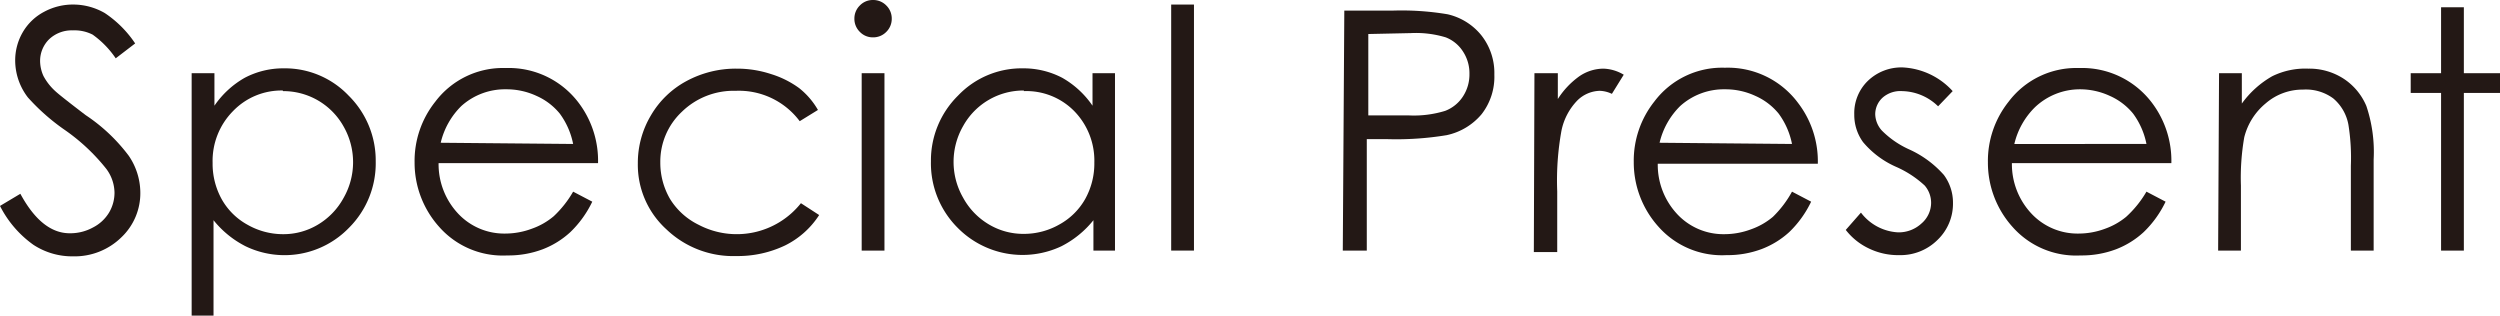
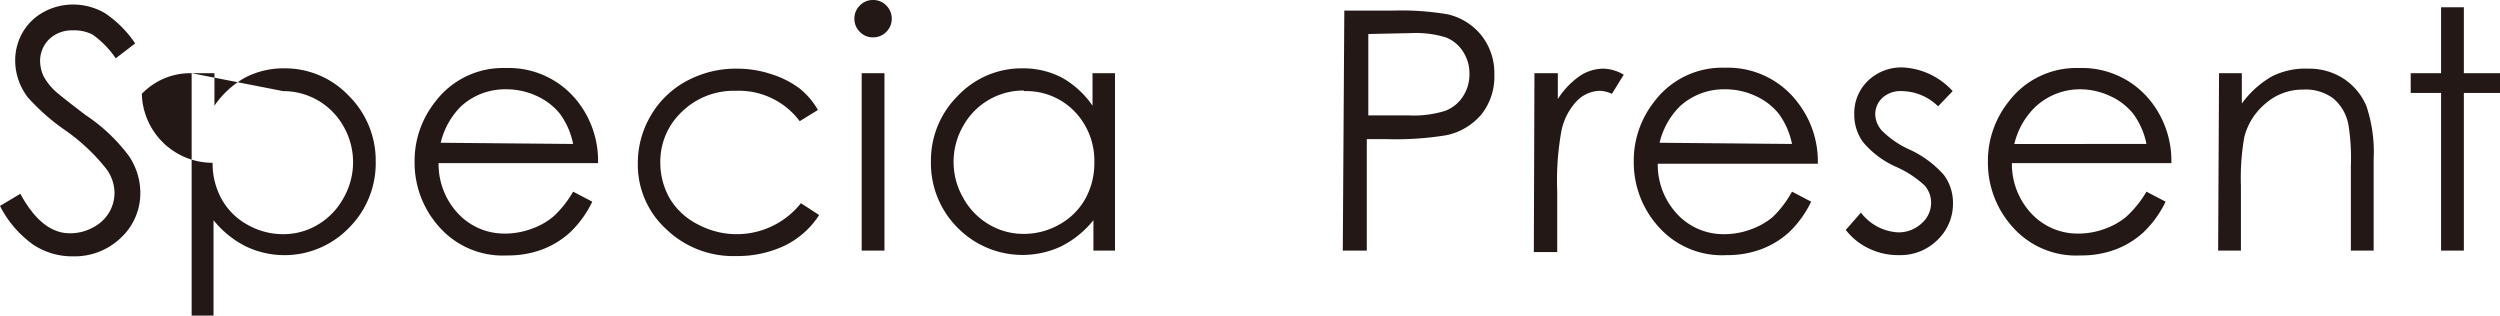
<svg xmlns="http://www.w3.org/2000/svg" width="82.31" height="10.39" viewBox="0 0 82.31 10.39" preserveAspectRatio="none">
  <defs>
    <style>.cls-1{fill:#231815;}</style>
  </defs>
  <title>ttl_case_02</title>
  <g id="レイヤー_2" data-name="レイヤー 2">
    <g id="レイヤー_4" data-name="レイヤー 4">
      <path class="cls-1" d="M0,6.78l.67-.4q.71,1.31,1.64,1.3a1.55,1.55,0,0,0,.75-.19A1.31,1.31,0,0,0,3.59,7a1.28,1.28,0,0,0,.18-.66,1.34,1.34,0,0,0-.27-.78A6.42,6.42,0,0,0,2.15,4.29,6.91,6.91,0,0,1,.92,3.21,2,2,0,0,1,.5,2a1.84,1.84,0,0,1,.25-.94,1.76,1.76,0,0,1,.7-.67,2,2,0,0,1,1-.24,2.08,2.08,0,0,1,1,.28,3.6,3.6,0,0,1,1,1l-.64.49a3.07,3.07,0,0,0-.76-.78A1.31,1.31,0,0,0,2.4,1a1.08,1.08,0,0,0-.78.29,1,1,0,0,0-.3.71,1.22,1.22,0,0,0,.11.5A1.85,1.85,0,0,0,1.82,3q.16.15,1,.79A5.73,5.73,0,0,1,4.24,5.13a2.17,2.17,0,0,1,.38,1.19A2,2,0,0,1,4,7.81a2.2,2.2,0,0,1-1.59.63,2.33,2.33,0,0,1-1.31-.38A3.52,3.52,0,0,1,0,6.78Z" />
-       <path class="cls-1" d="M6.31,2.41h.75V3.48a3,3,0,0,1,1-.92,2.72,2.72,0,0,1,1.29-.31,2.89,2.89,0,0,1,2.13.9,3,3,0,0,1,.89,2.16,3,3,0,0,1-.88,2.19,2.95,2.95,0,0,1-3.4.61,3.22,3.22,0,0,1-1.06-.86v3.14H6.31Zm3,.57a2.21,2.21,0,0,0-1.64.68A2.33,2.33,0,0,0,7,5.36a2.41,2.41,0,0,0,.3,1.2,2.17,2.17,0,0,0,.85.84,2.36,2.36,0,0,0,1.17.31,2.2,2.2,0,0,0,1.14-.31,2.3,2.3,0,0,0,.85-.88,2.37,2.37,0,0,0,0-2.36A2.27,2.27,0,0,0,9.32,3Z" />
+       <path class="cls-1" d="M6.31,2.41h.75V3.48a3,3,0,0,1,1-.92,2.72,2.72,0,0,1,1.29-.31,2.89,2.89,0,0,1,2.13.9,3,3,0,0,1,.89,2.16,3,3,0,0,1-.88,2.19,2.95,2.95,0,0,1-3.4.61,3.22,3.22,0,0,1-1.06-.86v3.14H6.31Za2.21,2.21,0,0,0-1.64.68A2.33,2.33,0,0,0,7,5.36a2.41,2.41,0,0,0,.3,1.2,2.17,2.17,0,0,0,.85.84,2.36,2.36,0,0,0,1.17.31,2.2,2.2,0,0,0,1.14-.31,2.3,2.3,0,0,0,.85-.88,2.37,2.37,0,0,0,0-2.36A2.27,2.27,0,0,0,9.32,3Z" />
      <path class="cls-1" d="M18.87,6.31l.63.33a3.46,3.46,0,0,1-.72,1,2.84,2.84,0,0,1-.92.57,3.2,3.2,0,0,1-1.16.2,2.79,2.79,0,0,1-2.24-.94,3.16,3.16,0,0,1-.81-2.12,3.13,3.13,0,0,1,.68-2,2.79,2.79,0,0,1,2.32-1.11,2.88,2.88,0,0,1,2.39,1.13,3.16,3.16,0,0,1,.65,2H14.44a2.38,2.38,0,0,0,.65,1.67,2.08,2.08,0,0,0,1.55.65,2.5,2.5,0,0,0,.87-.16,2.29,2.29,0,0,0,.72-.41A3.49,3.49,0,0,0,18.87,6.31Zm0-1.57a2.5,2.5,0,0,0-.44-1,2.07,2.07,0,0,0-.76-.58,2.34,2.34,0,0,0-1-.22,2.15,2.15,0,0,0-1.48.55,2.5,2.5,0,0,0-.68,1.21Z" />
      <path class="cls-1" d="M26.93,3.62l-.6.37a2.5,2.5,0,0,0-2.11-1,2.44,2.44,0,0,0-1.77.69,2.25,2.25,0,0,0-.71,1.67,2.37,2.37,0,0,0,.32,1.2A2.28,2.28,0,0,0,23,7.4a2.7,2.7,0,0,0,3.37-.71l.6.39a2.82,2.82,0,0,1-1.12,1,3.62,3.62,0,0,1-1.61.35,3.18,3.18,0,0,1-2.3-.88A2.87,2.87,0,0,1,21,5.38a3.06,3.06,0,0,1,.43-1.58,3,3,0,0,1,1.17-1.13,3.42,3.42,0,0,1,1.67-.41,3.57,3.57,0,0,1,1.12.18,3.12,3.12,0,0,1,.92.46A2.51,2.51,0,0,1,26.93,3.62Z" />
      <path class="cls-1" d="M28.74,0a.6.6,0,0,1,.44.18.6.6,0,0,1,.18.44.6.6,0,0,1-.18.43.6.6,0,0,1-.44.18.59.59,0,0,1-.43-.18.6.6,0,0,1-.18-.43.6.6,0,0,1,.18-.44A.59.59,0,0,1,28.74,0Zm-.37,2.41h.75V8.25h-.75Z" />
      <path class="cls-1" d="M36.71,2.41V8.25H36v-1a3.22,3.22,0,0,1-1.06.86,3,3,0,0,1-3.41-.61,3,3,0,0,1-.88-2.19,3,3,0,0,1,.89-2.16,2.89,2.89,0,0,1,2.13-.9,2.75,2.75,0,0,1,1.3.31,3,3,0,0,1,1,.92V2.41Zm-3,.57a2.27,2.27,0,0,0-2,1.17,2.37,2.37,0,0,0,0,2.36,2.3,2.3,0,0,0,.85.88,2.21,2.21,0,0,0,1.15.31,2.35,2.35,0,0,0,1.17-.31,2.18,2.18,0,0,0,.85-.84,2.4,2.4,0,0,0,.3-1.2,2.33,2.33,0,0,0-.67-1.7A2.21,2.21,0,0,0,33.71,3Z" />
-       <path class="cls-1" d="M38.56.15h.75v8.1h-.75Z" />
      <path class="cls-1" d="M44.26.35h1.57a9.11,9.11,0,0,1,1.83.12,2,2,0,0,1,1.11.69,2,2,0,0,1,.43,1.3,2,2,0,0,1-.42,1.3,2.06,2.06,0,0,1-1.15.69,10.21,10.21,0,0,1-2,.13H45V8.25h-.79Zm.79.77V3.8l1.34,0a3.49,3.49,0,0,0,1.19-.15,1.21,1.21,0,0,0,.59-.48,1.32,1.32,0,0,0,.21-.74,1.3,1.3,0,0,0-.21-.73,1.18,1.18,0,0,0-.57-.47,3.38,3.38,0,0,0-1.15-.14Z" />
      <path class="cls-1" d="M50.52,2.41h.77v.85A2.69,2.69,0,0,1,52,2.51a1.42,1.42,0,0,1,.79-.25,1.38,1.38,0,0,1,.67.2l-.39.63a1,1,0,0,0-.4-.1,1.09,1.09,0,0,0-.73.31,2,2,0,0,0-.53,1,9.18,9.18,0,0,0-.14,2v2h-.77Z" />
      <path class="cls-1" d="M59,6.31l.63.33a3.46,3.46,0,0,1-.72,1A2.84,2.84,0,0,1,58,8.2a3.2,3.2,0,0,1-1.16.2,2.79,2.79,0,0,1-2.24-.94,3.16,3.16,0,0,1-.81-2.12,3.13,3.13,0,0,1,.68-2,2.79,2.79,0,0,1,2.32-1.11A2.88,2.88,0,0,1,59.2,3.39a3.16,3.16,0,0,1,.65,2H54.58a2.38,2.38,0,0,0,.65,1.67,2.08,2.08,0,0,0,1.55.65,2.5,2.5,0,0,0,.87-.16,2.29,2.29,0,0,0,.72-.41A3.49,3.49,0,0,0,59,6.31Zm0-1.57a2.5,2.5,0,0,0-.44-1,2.07,2.07,0,0,0-.76-.58,2.34,2.34,0,0,0-1-.22,2.15,2.15,0,0,0-1.48.55,2.5,2.5,0,0,0-.68,1.21Z" />
      <path class="cls-1" d="M64.29,3l-.48.5A1.74,1.74,0,0,0,62.63,3,.89.89,0,0,0,62,3.2a.74.74,0,0,0-.26.56.83.83,0,0,0,.22.54,3,3,0,0,0,.9.62A3.38,3.38,0,0,1,64,5.76a1.53,1.53,0,0,1,.3.92,1.65,1.65,0,0,1-.51,1.22,1.73,1.73,0,0,1-1.26.5,2.21,2.21,0,0,1-1-.22,2.09,2.09,0,0,1-.76-.61L61.27,7a1.64,1.64,0,0,0,1.22.65,1.1,1.1,0,0,0,.77-.29.9.9,0,0,0,.32-.68.87.87,0,0,0-.21-.57,3.38,3.38,0,0,0-.95-.62,3,3,0,0,1-1.08-.81,1.52,1.52,0,0,1-.29-.91,1.48,1.48,0,0,1,.45-1.11,1.59,1.59,0,0,1,1.15-.44A2.38,2.38,0,0,1,64.29,3Z" />
      <path class="cls-1" d="M70.67,6.31l.63.33a3.46,3.46,0,0,1-.72,1,2.84,2.84,0,0,1-.92.57,3.2,3.2,0,0,1-1.16.2,2.79,2.79,0,0,1-2.24-.94,3.16,3.16,0,0,1-.81-2.12,3.13,3.13,0,0,1,.68-2,2.79,2.79,0,0,1,2.32-1.11,2.88,2.88,0,0,1,2.39,1.13,3.16,3.16,0,0,1,.65,2H66.24a2.38,2.38,0,0,0,.65,1.67,2.08,2.08,0,0,0,1.55.65,2.5,2.5,0,0,0,.87-.16A2.29,2.29,0,0,0,70,7.14,3.49,3.49,0,0,0,70.67,6.31Zm0-1.57a2.5,2.5,0,0,0-.44-1,2.07,2.07,0,0,0-.76-.58,2.34,2.34,0,0,0-1-.22A2.15,2.15,0,0,0,67,3.53a2.5,2.5,0,0,0-.68,1.21Z" />
      <path class="cls-1" d="M73.06,2.41h.75v1a3.16,3.16,0,0,1,1-.9A2.47,2.47,0,0,1,76,2.26a2.08,2.08,0,0,1,1.16.33,2,2,0,0,1,.75.9,4.75,4.75,0,0,1,.24,1.76v3H77.4V5.46a6.9,6.9,0,0,0-.08-1.35,1.48,1.48,0,0,0-.5-.87,1.52,1.52,0,0,0-1-.29,1.85,1.85,0,0,0-1.22.45,2.11,2.11,0,0,0-.71,1.12,7.75,7.75,0,0,0-.11,1.59V8.25h-.75Z" />
      <path class="cls-1" d="M80.37.24h.75V2.41h1.19v.65H81.12V8.25h-.75V3.06h-1V2.41h1Z" />
    </g>
  </g>
</svg>